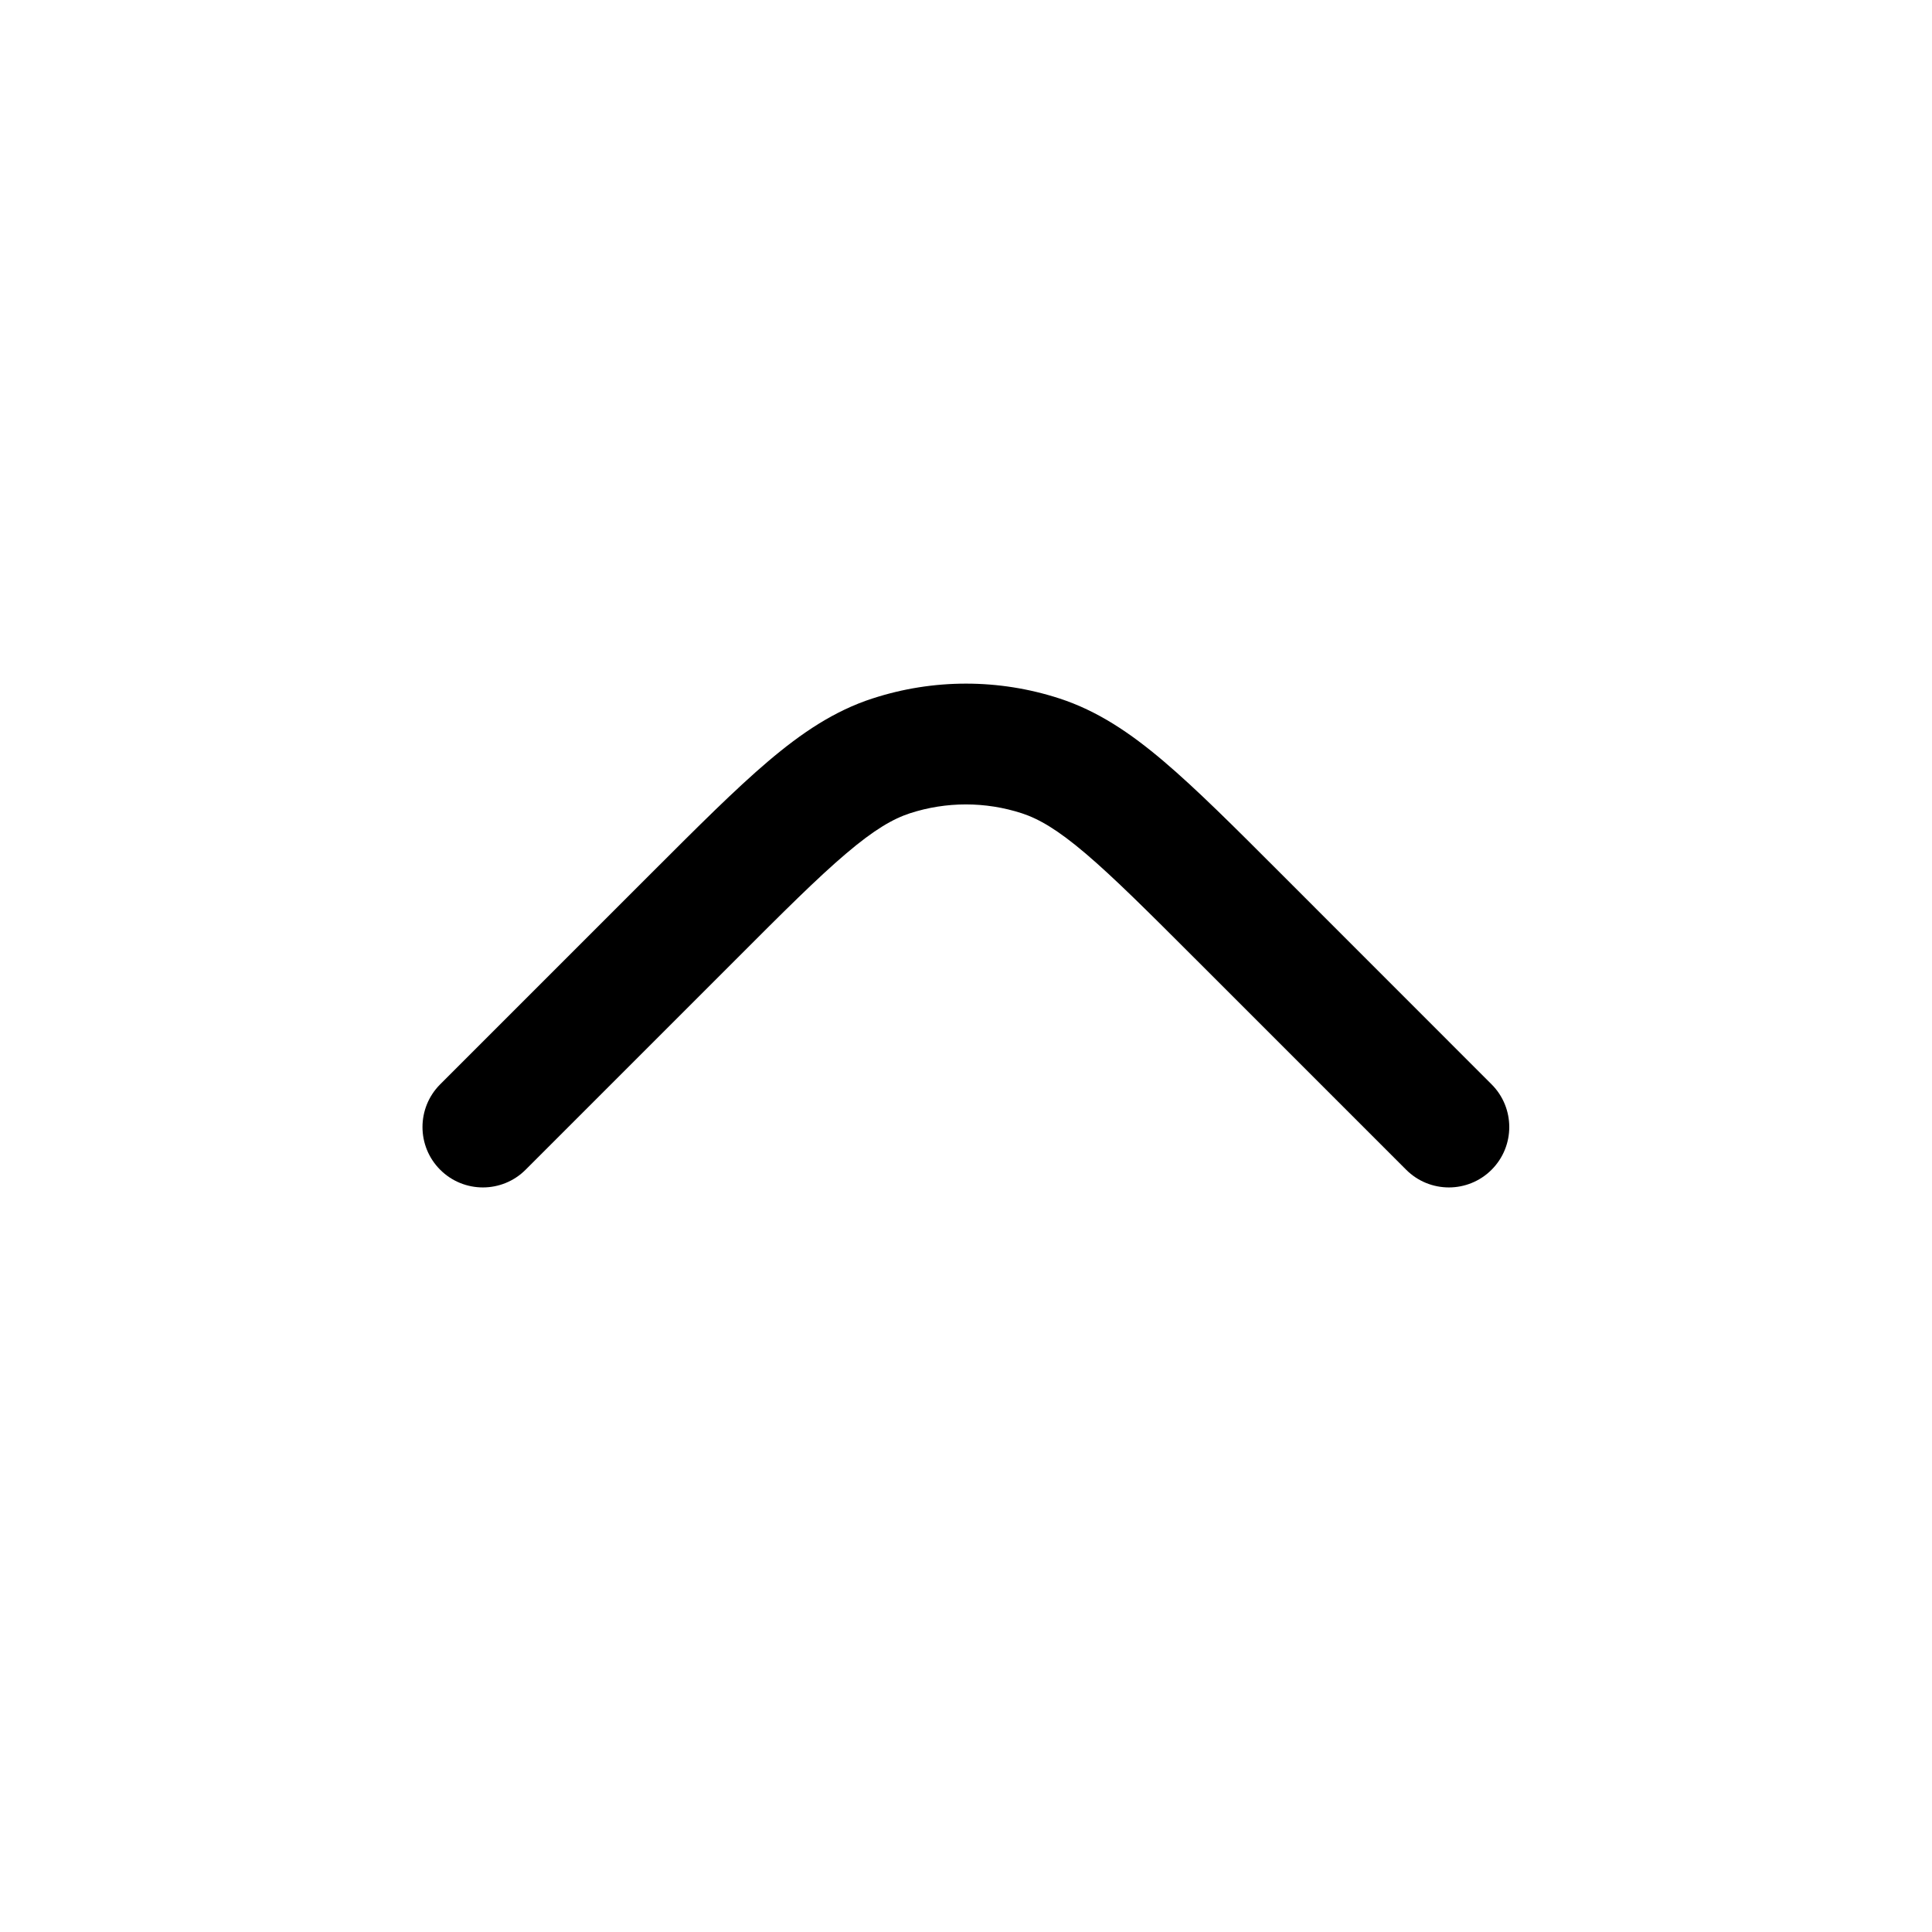
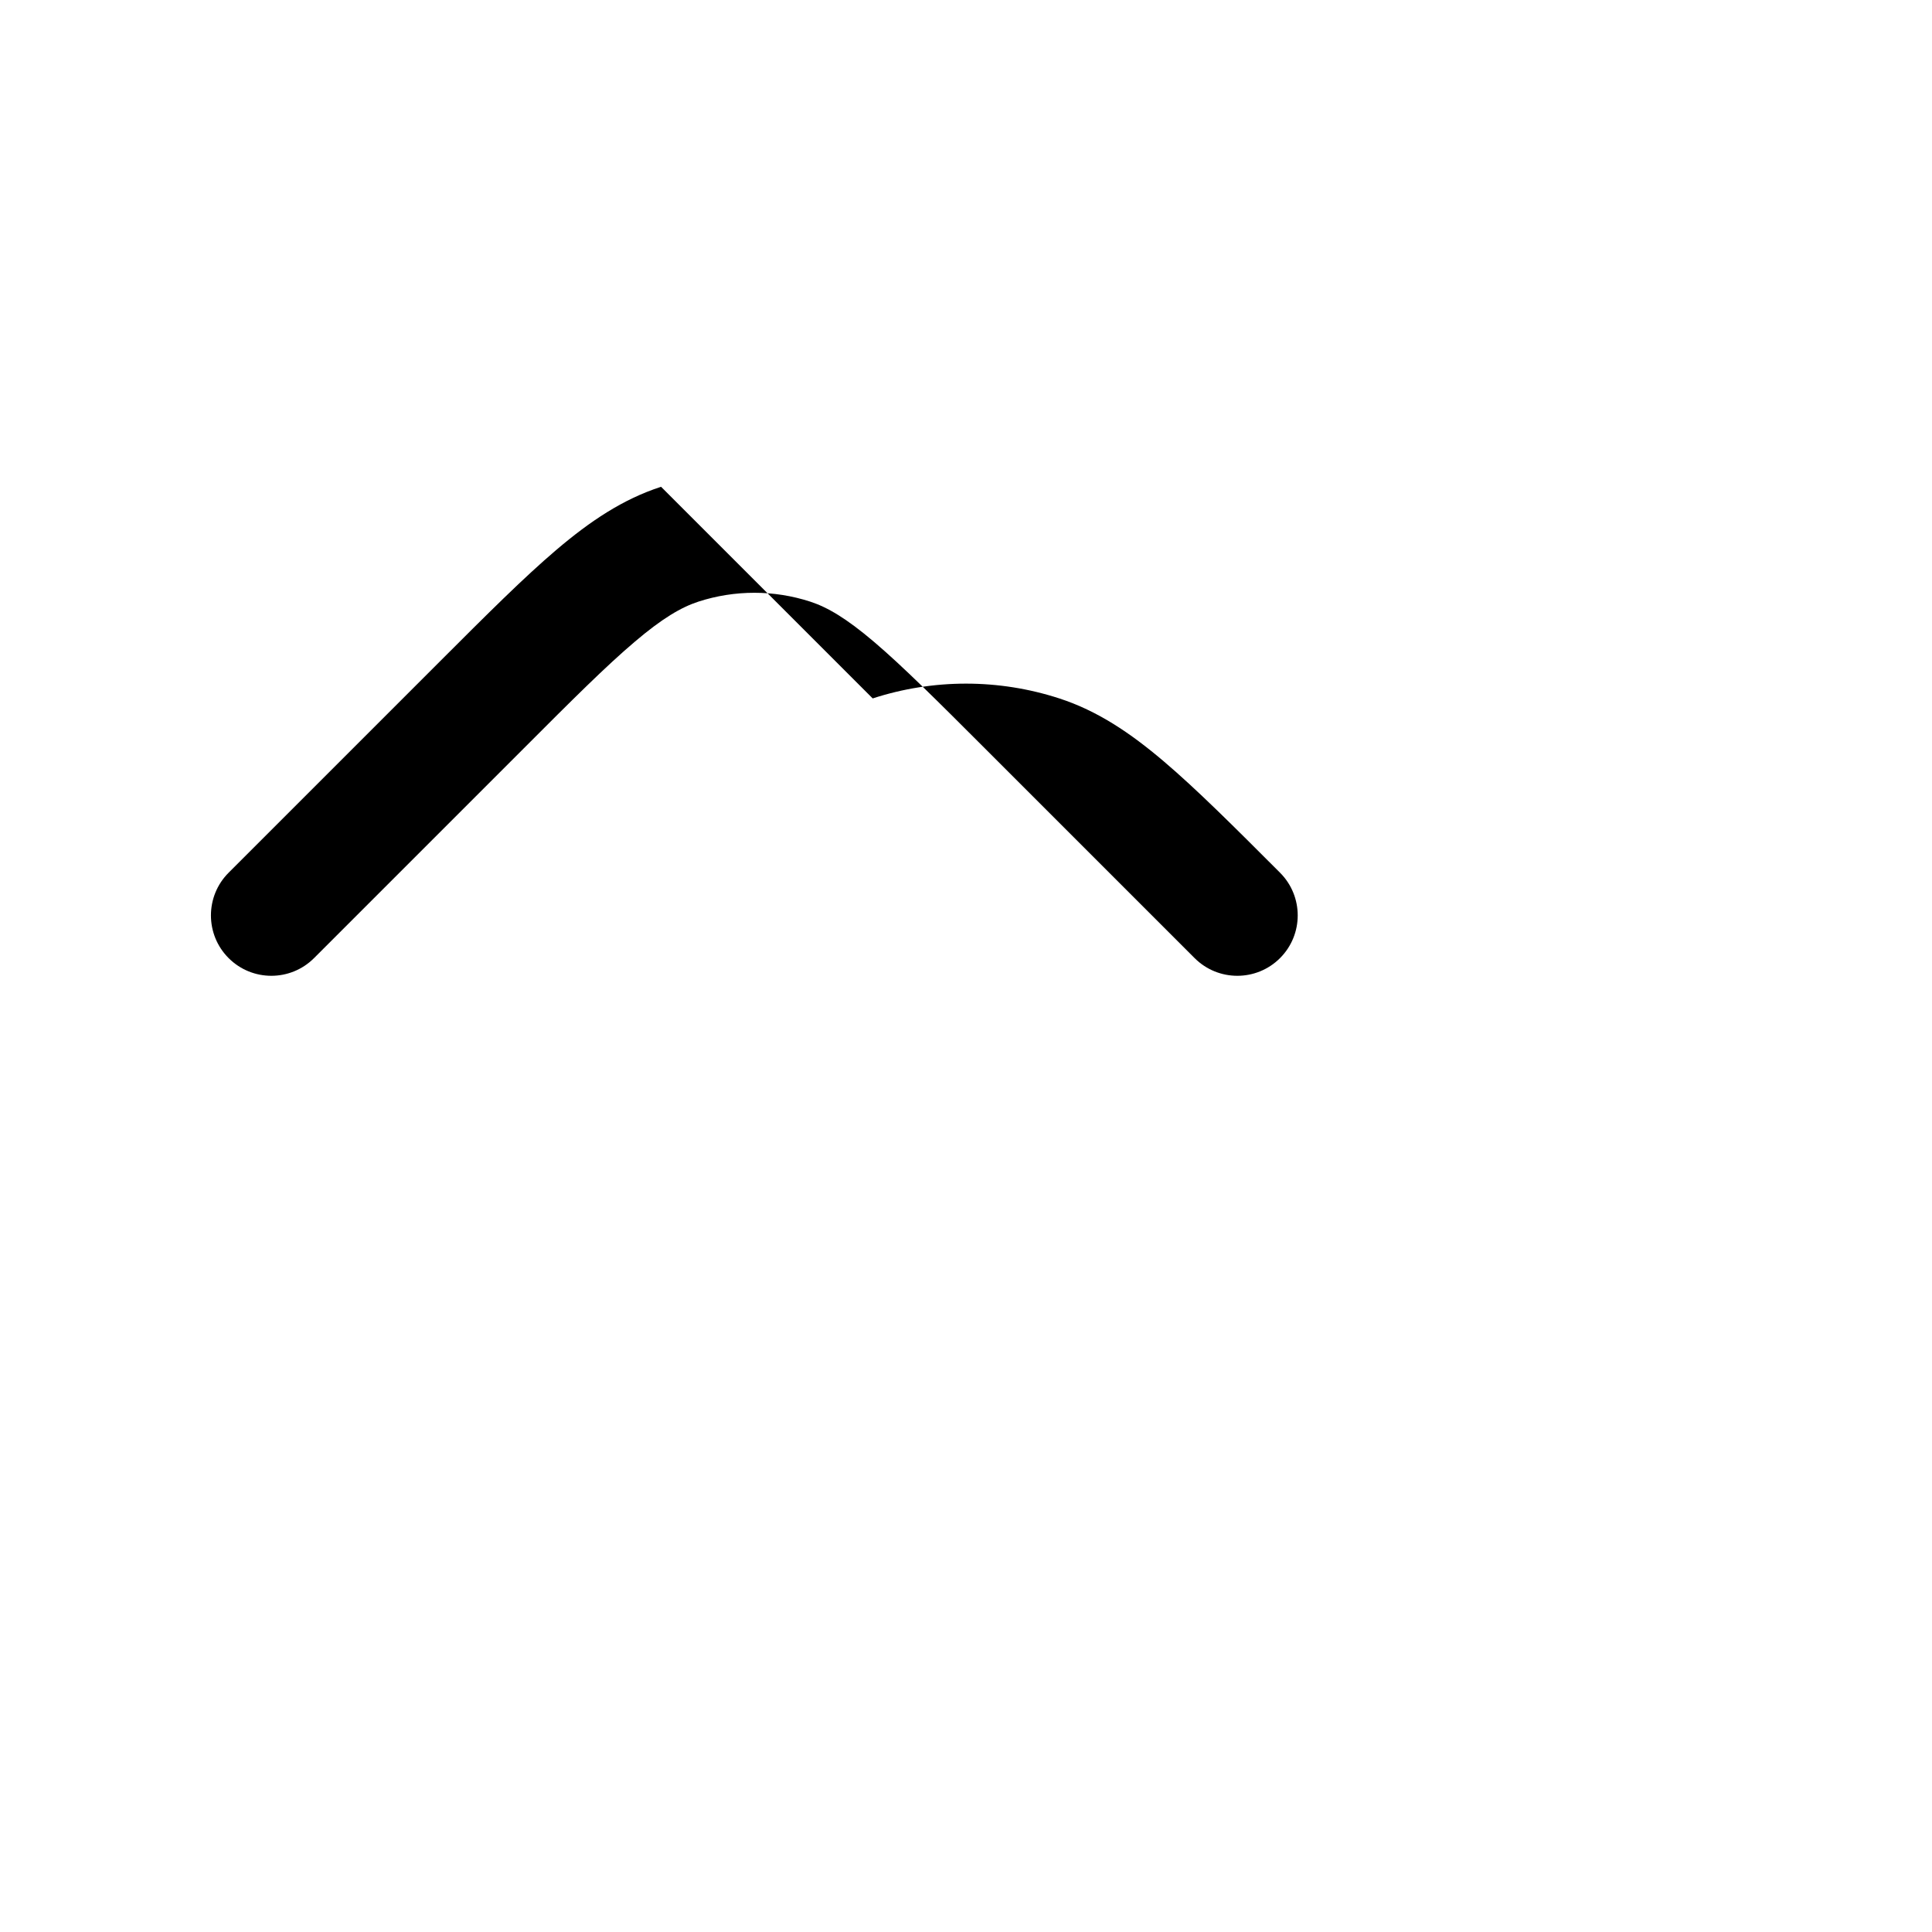
<svg xmlns="http://www.w3.org/2000/svg" width="800px" height="800px" viewBox="0 0 24 24" fill="none">
-   <path clip-rule="evenodd" d="m10.841 8.676c.753-.245 1.565-.245 2.318 0 .474.154.88.427 1.298.782.406.345.87.808 1.444 1.383l2.628 2.629c.293.293.293.768 0 1.061s-.768.293-1.061 0l-2.606-2.606c-.603-.603-1.023-1.022-1.377-1.323-.347-.295-.58-.43-.791-.499-.452-.147-.939-.147-1.391 0-.211.069-.444.204-.791.499-.354.3-.775.72-1.377 1.323l-2.606 2.606c-.293.293-.768.293-1.061 0s-.293-.768 0-1.061l2.629-2.629c.575-.575 1.038-1.038 1.444-1.383.418-.355.824-.628 1.299-.782z" fill="#000000" fill-rule="evenodd" />
+   <path clip-rule="evenodd" d="m10.841 8.676c.753-.245 1.565-.245 2.318 0 .474.154.88.427 1.298.782.406.345.87.808 1.444 1.383c.293.293.293.768 0 1.061s-.768.293-1.061 0l-2.606-2.606c-.603-.603-1.023-1.022-1.377-1.323-.347-.295-.58-.43-.791-.499-.452-.147-.939-.147-1.391 0-.211.069-.444.204-.791.499-.354.3-.775.72-1.377 1.323l-2.606 2.606c-.293.293-.768.293-1.061 0s-.293-.768 0-1.061l2.629-2.629c.575-.575 1.038-1.038 1.444-1.383.418-.355.824-.628 1.299-.782z" fill="#000000" fill-rule="evenodd" />
</svg>